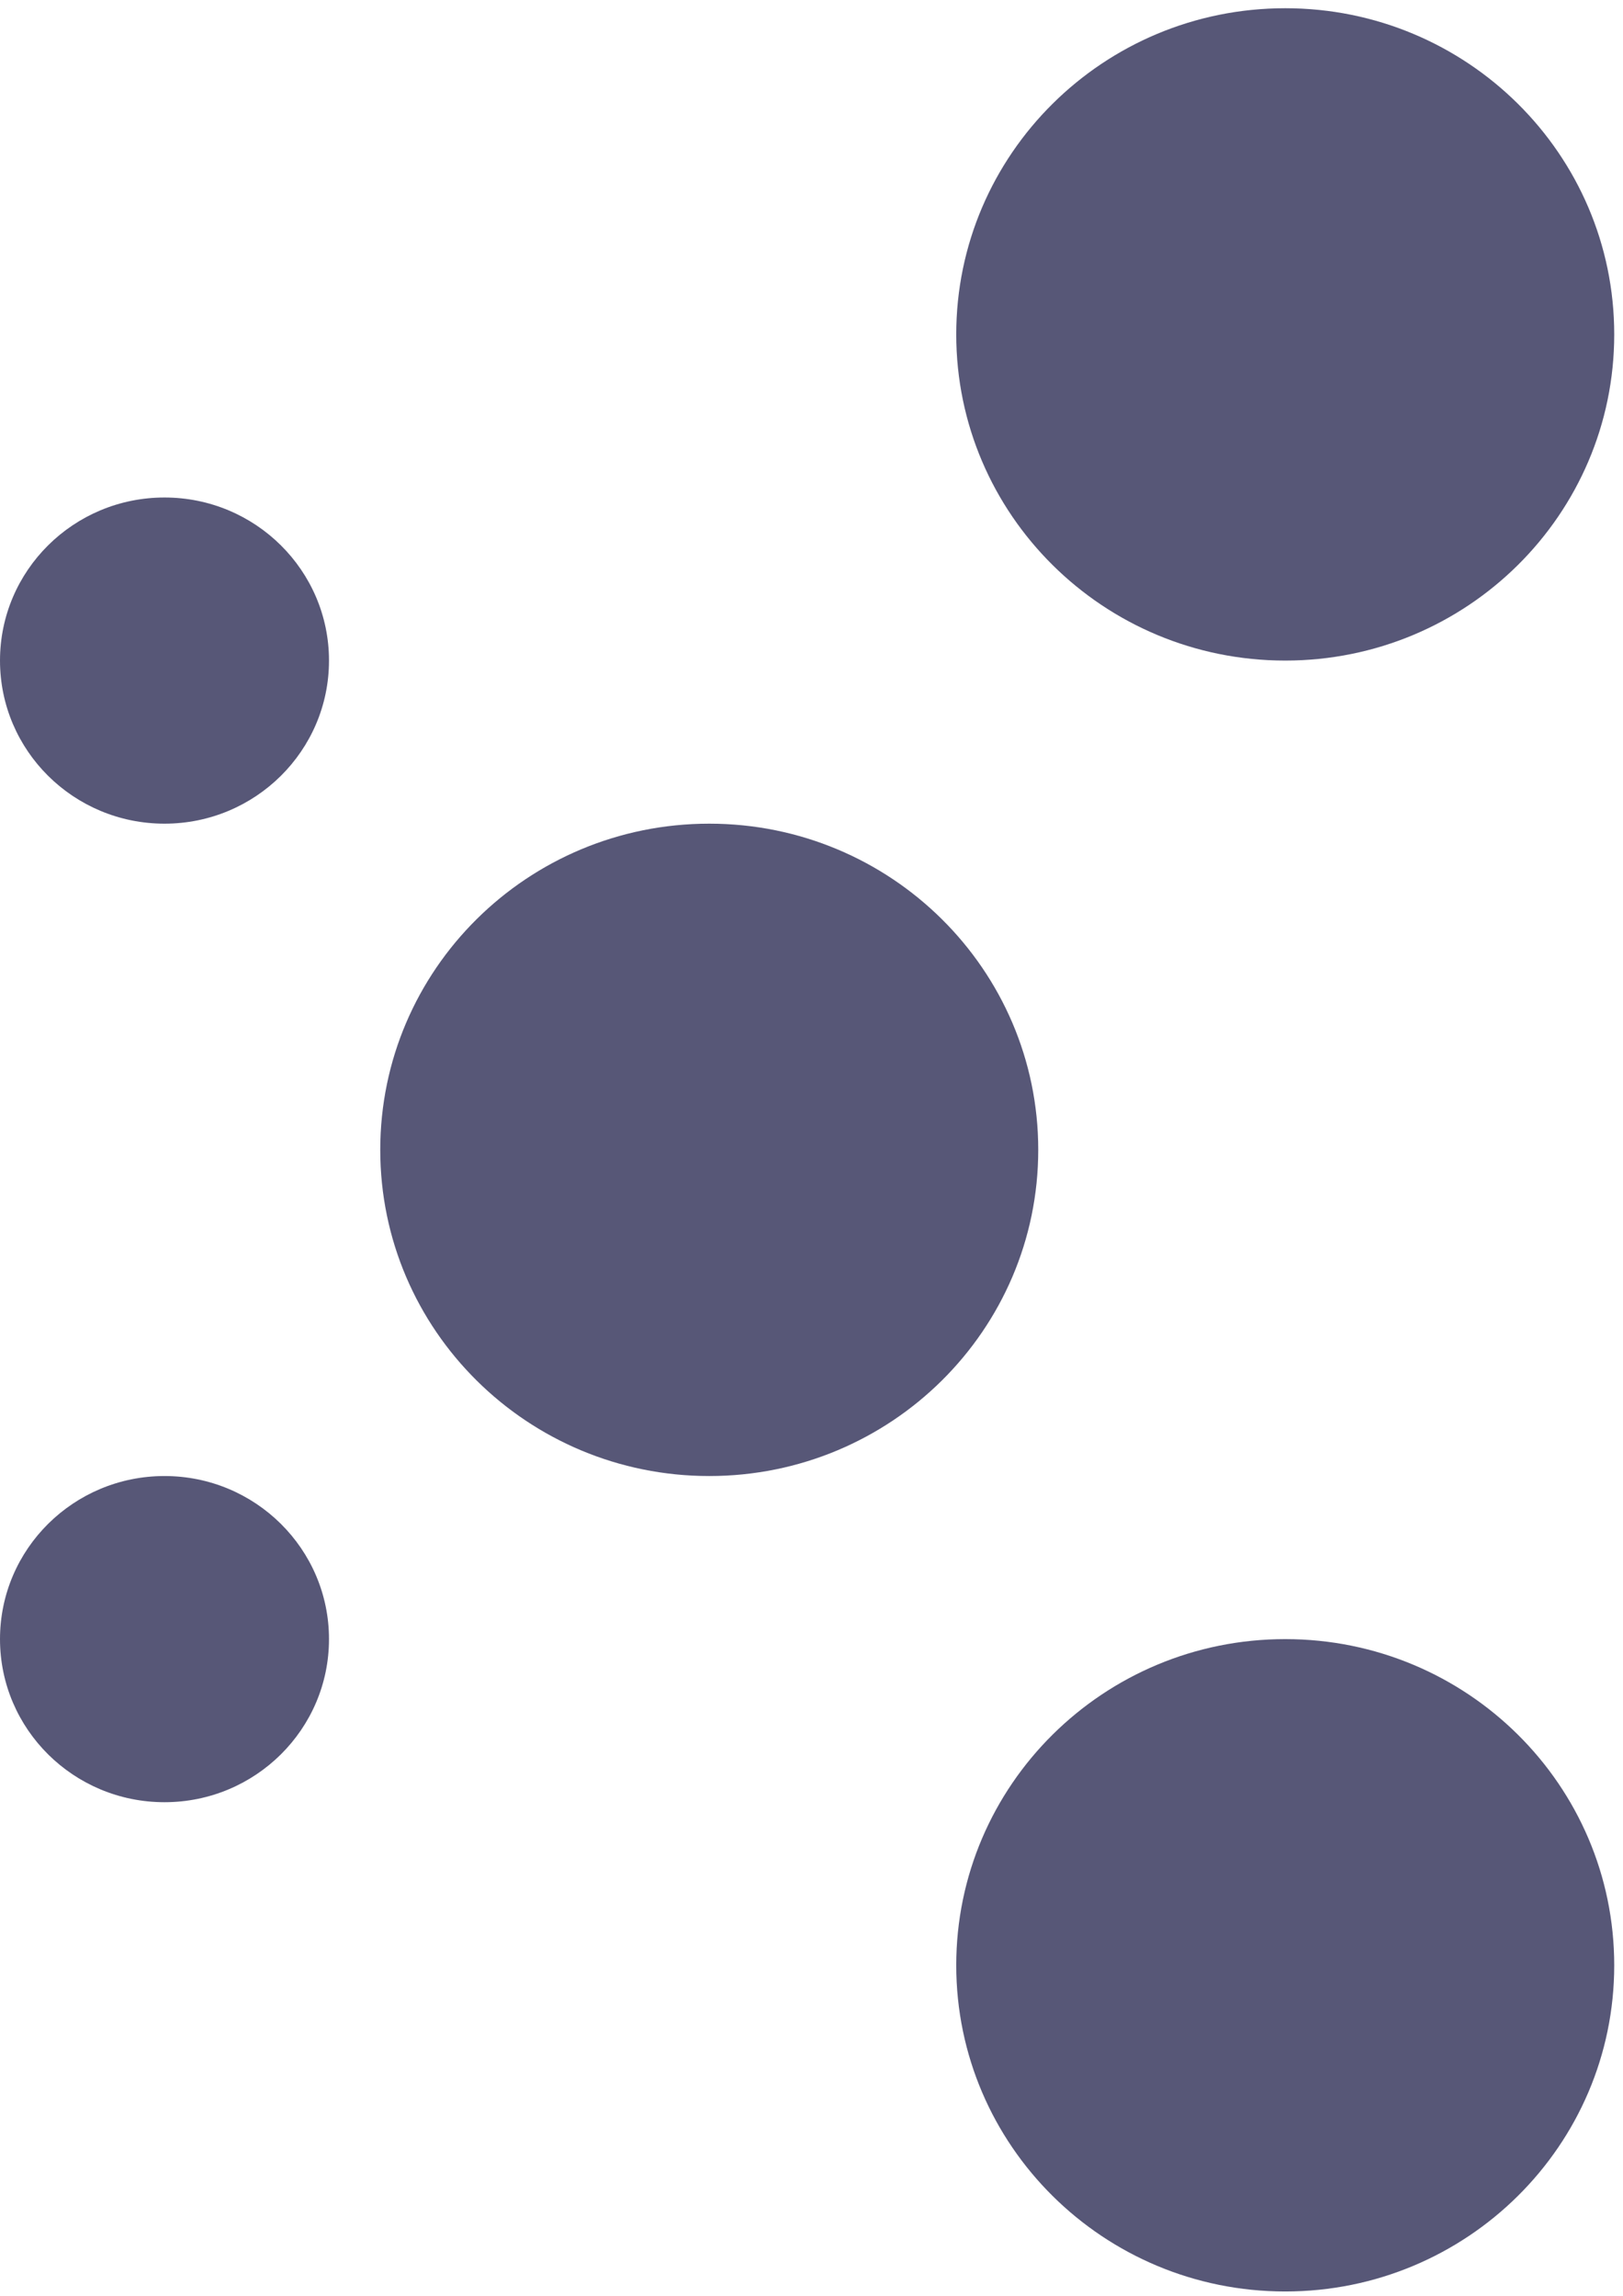
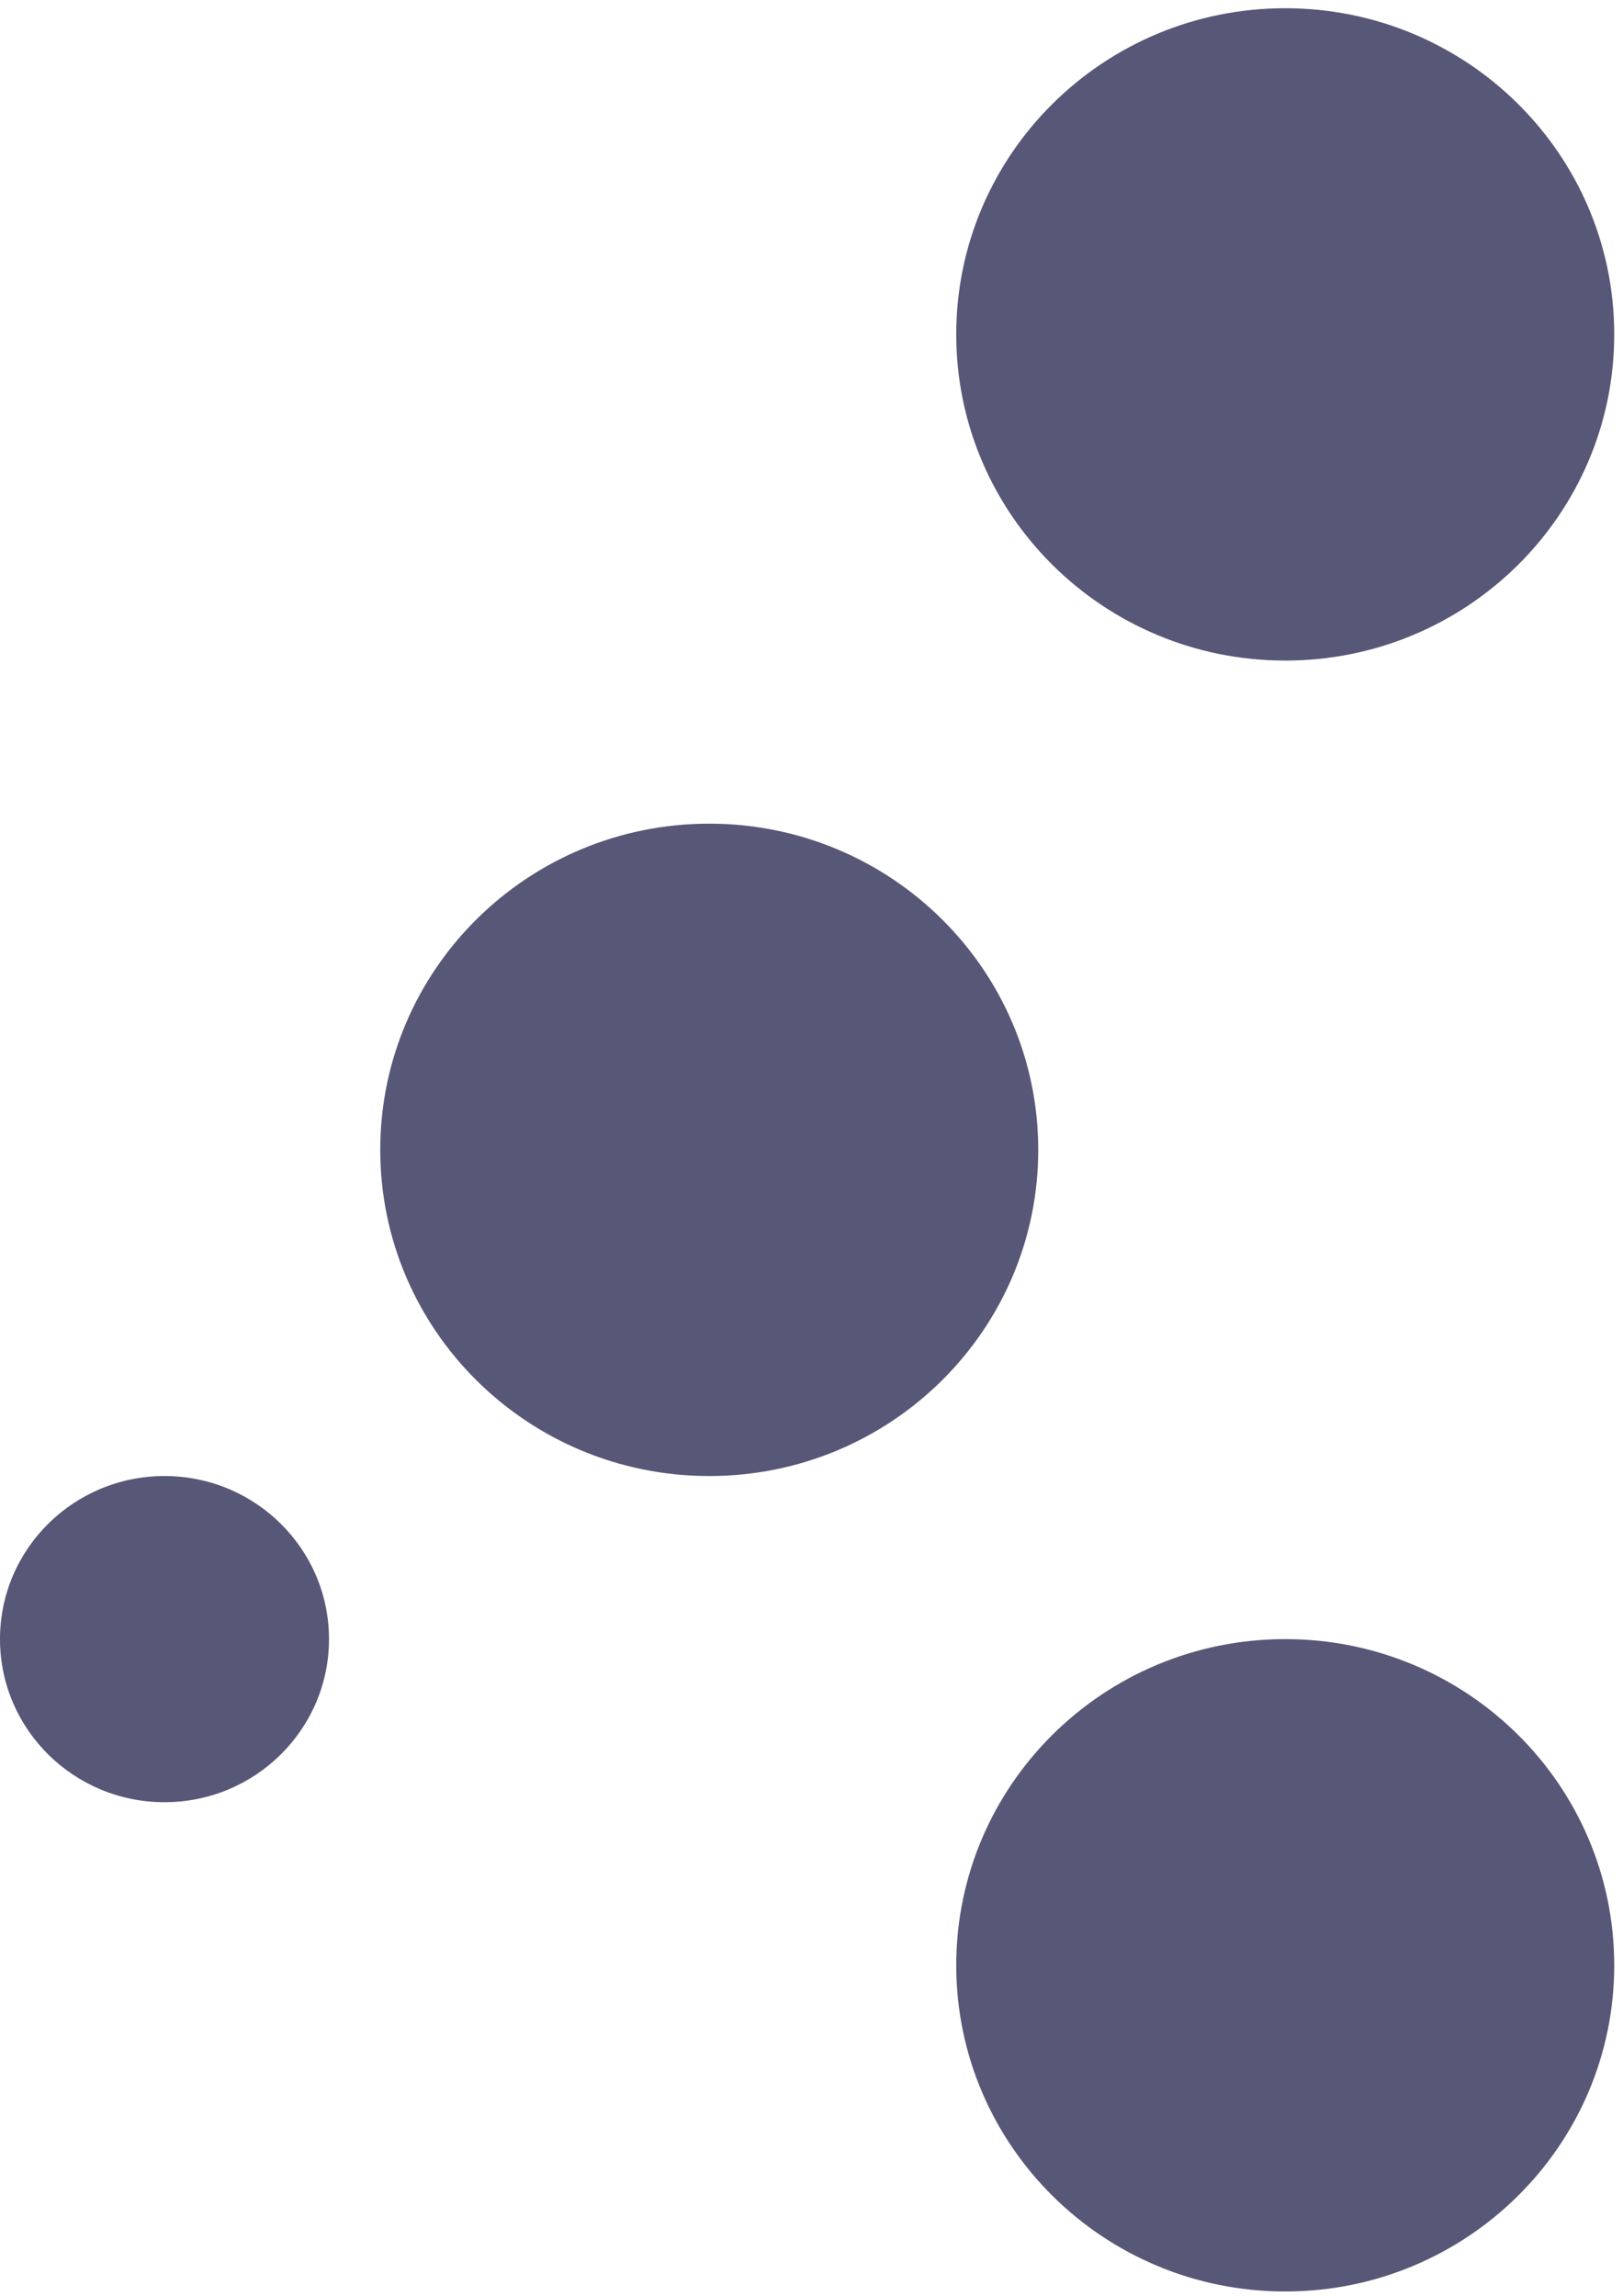
<svg xmlns="http://www.w3.org/2000/svg" width="82px" height="116px" viewBox="0 0 82 116" version="1.1">
  <title>Page 1</title>
  <desc>Created with Sketch.</desc>
  <defs />
  <g id="Landings" stroke="none" stroke-width="1" fill="none" fill-rule="evenodd">
    <g id="Knudsen-International" transform="translate(-592, -121)" fill="#575777">
      <g id="Page-1" transform="translate(592, 121)">
        <g id="Group-11" transform="translate(0, 0.299)">
          <path d="M81.557,16.598 C81.557,25.7 74.115,33.079 64.935,33.079 C55.754,33.079 48.313,25.7 48.313,16.598 C48.313,7.496 55.754,0.117 64.935,0.117 C74.115,0.117 81.557,7.496 81.557,16.598" id="Fill-1" />
-           <path d="M16.622,33.079 C16.622,37.631 12.901,41.32 8.311,41.32 C3.721,41.32 8.37935145e-05,37.631 8.37935145e-05,33.079 C8.37935145e-05,28.528 3.721,24.839 8.311,24.839 C12.901,24.839 16.622,28.528 16.622,33.079" id="Fill-3" />
          <path d="M16.622,82.523 C16.622,87.075 12.901,90.764 8.311,90.764 C3.721,90.764 8.37935145e-05,87.075 8.37935145e-05,82.523 C8.37935145e-05,77.972 3.721,74.283 8.311,74.283 C12.901,74.283 16.622,77.972 16.622,82.523" id="Fill-5" />
          <path d="M81.557,99.005 C81.557,108.107 74.115,115.486 64.935,115.486 C55.754,115.486 48.313,108.107 48.313,99.005 C48.313,89.902 55.754,82.523 64.935,82.523 C74.115,82.523 81.557,89.902 81.557,99.005" id="Fill-7" />
          <path d="M52.456,57.801 C52.456,66.903 45.014,74.283 35.834,74.283 C26.654,74.283 19.212,66.903 19.212,57.801 C19.212,48.699 26.654,41.32 35.834,41.32 C45.014,41.32 52.456,48.699 52.456,57.801" id="Fill-9" />
        </g>
      </g>
    </g>
  </g>
</svg>